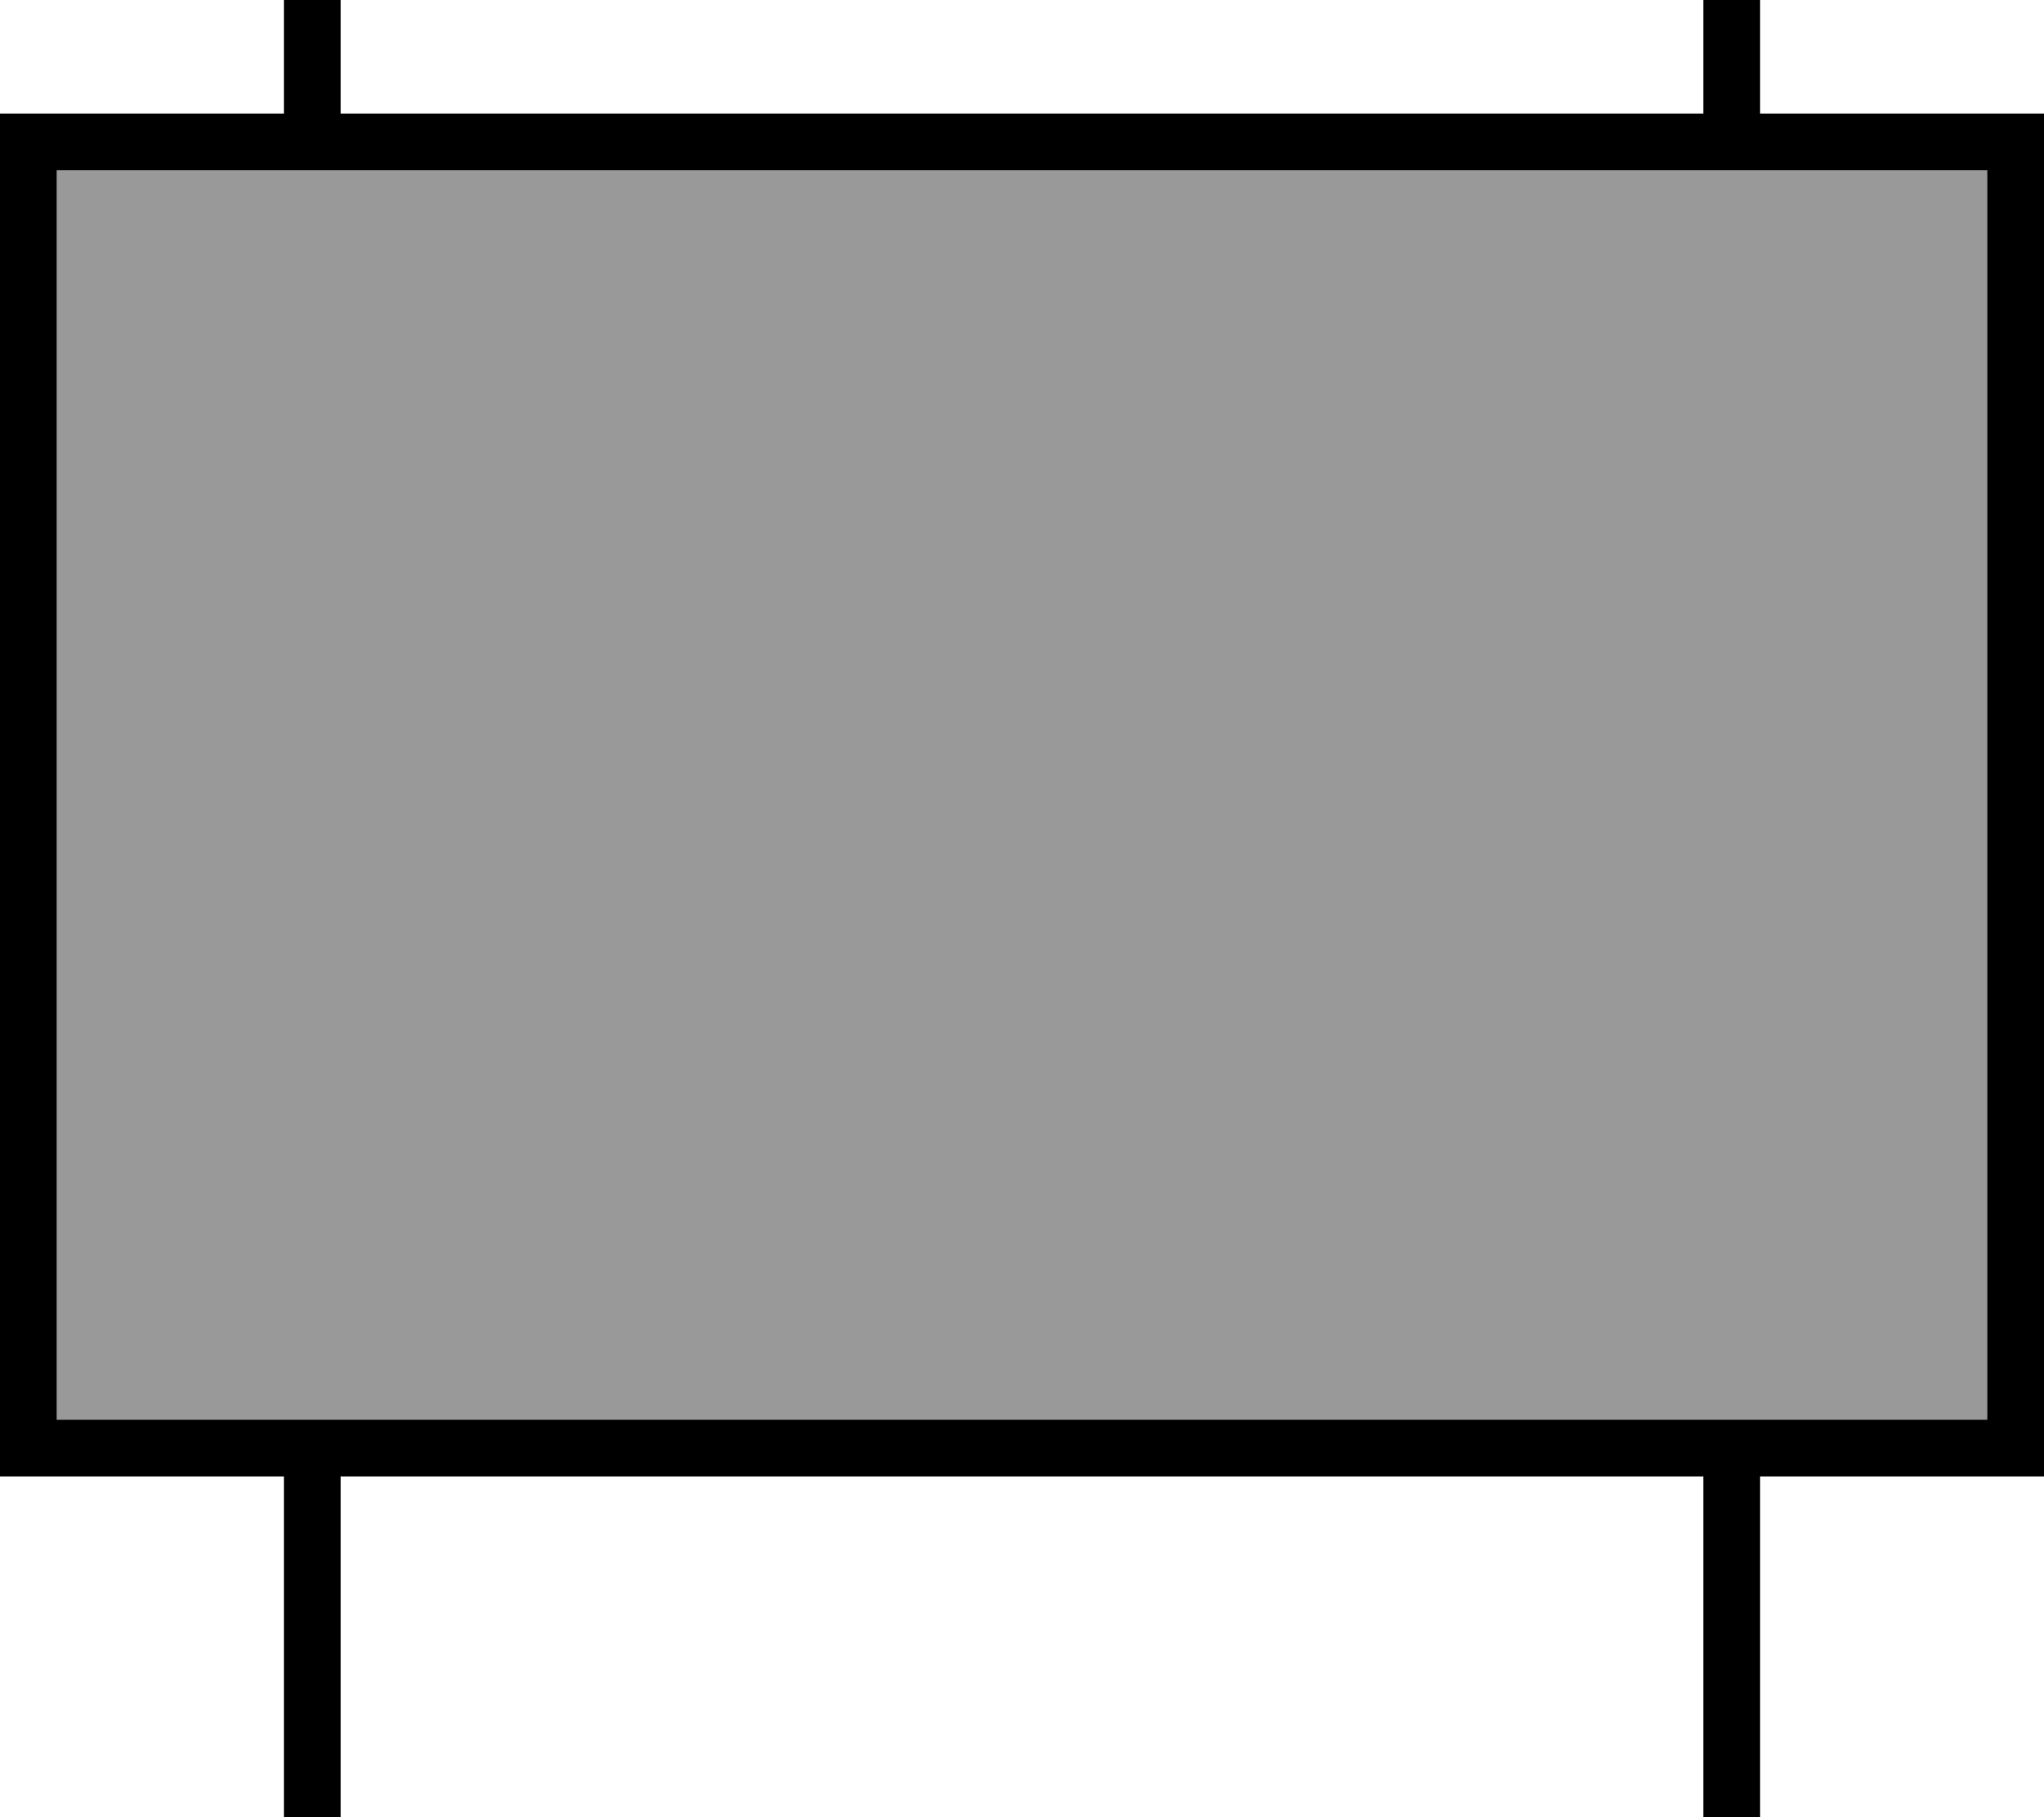
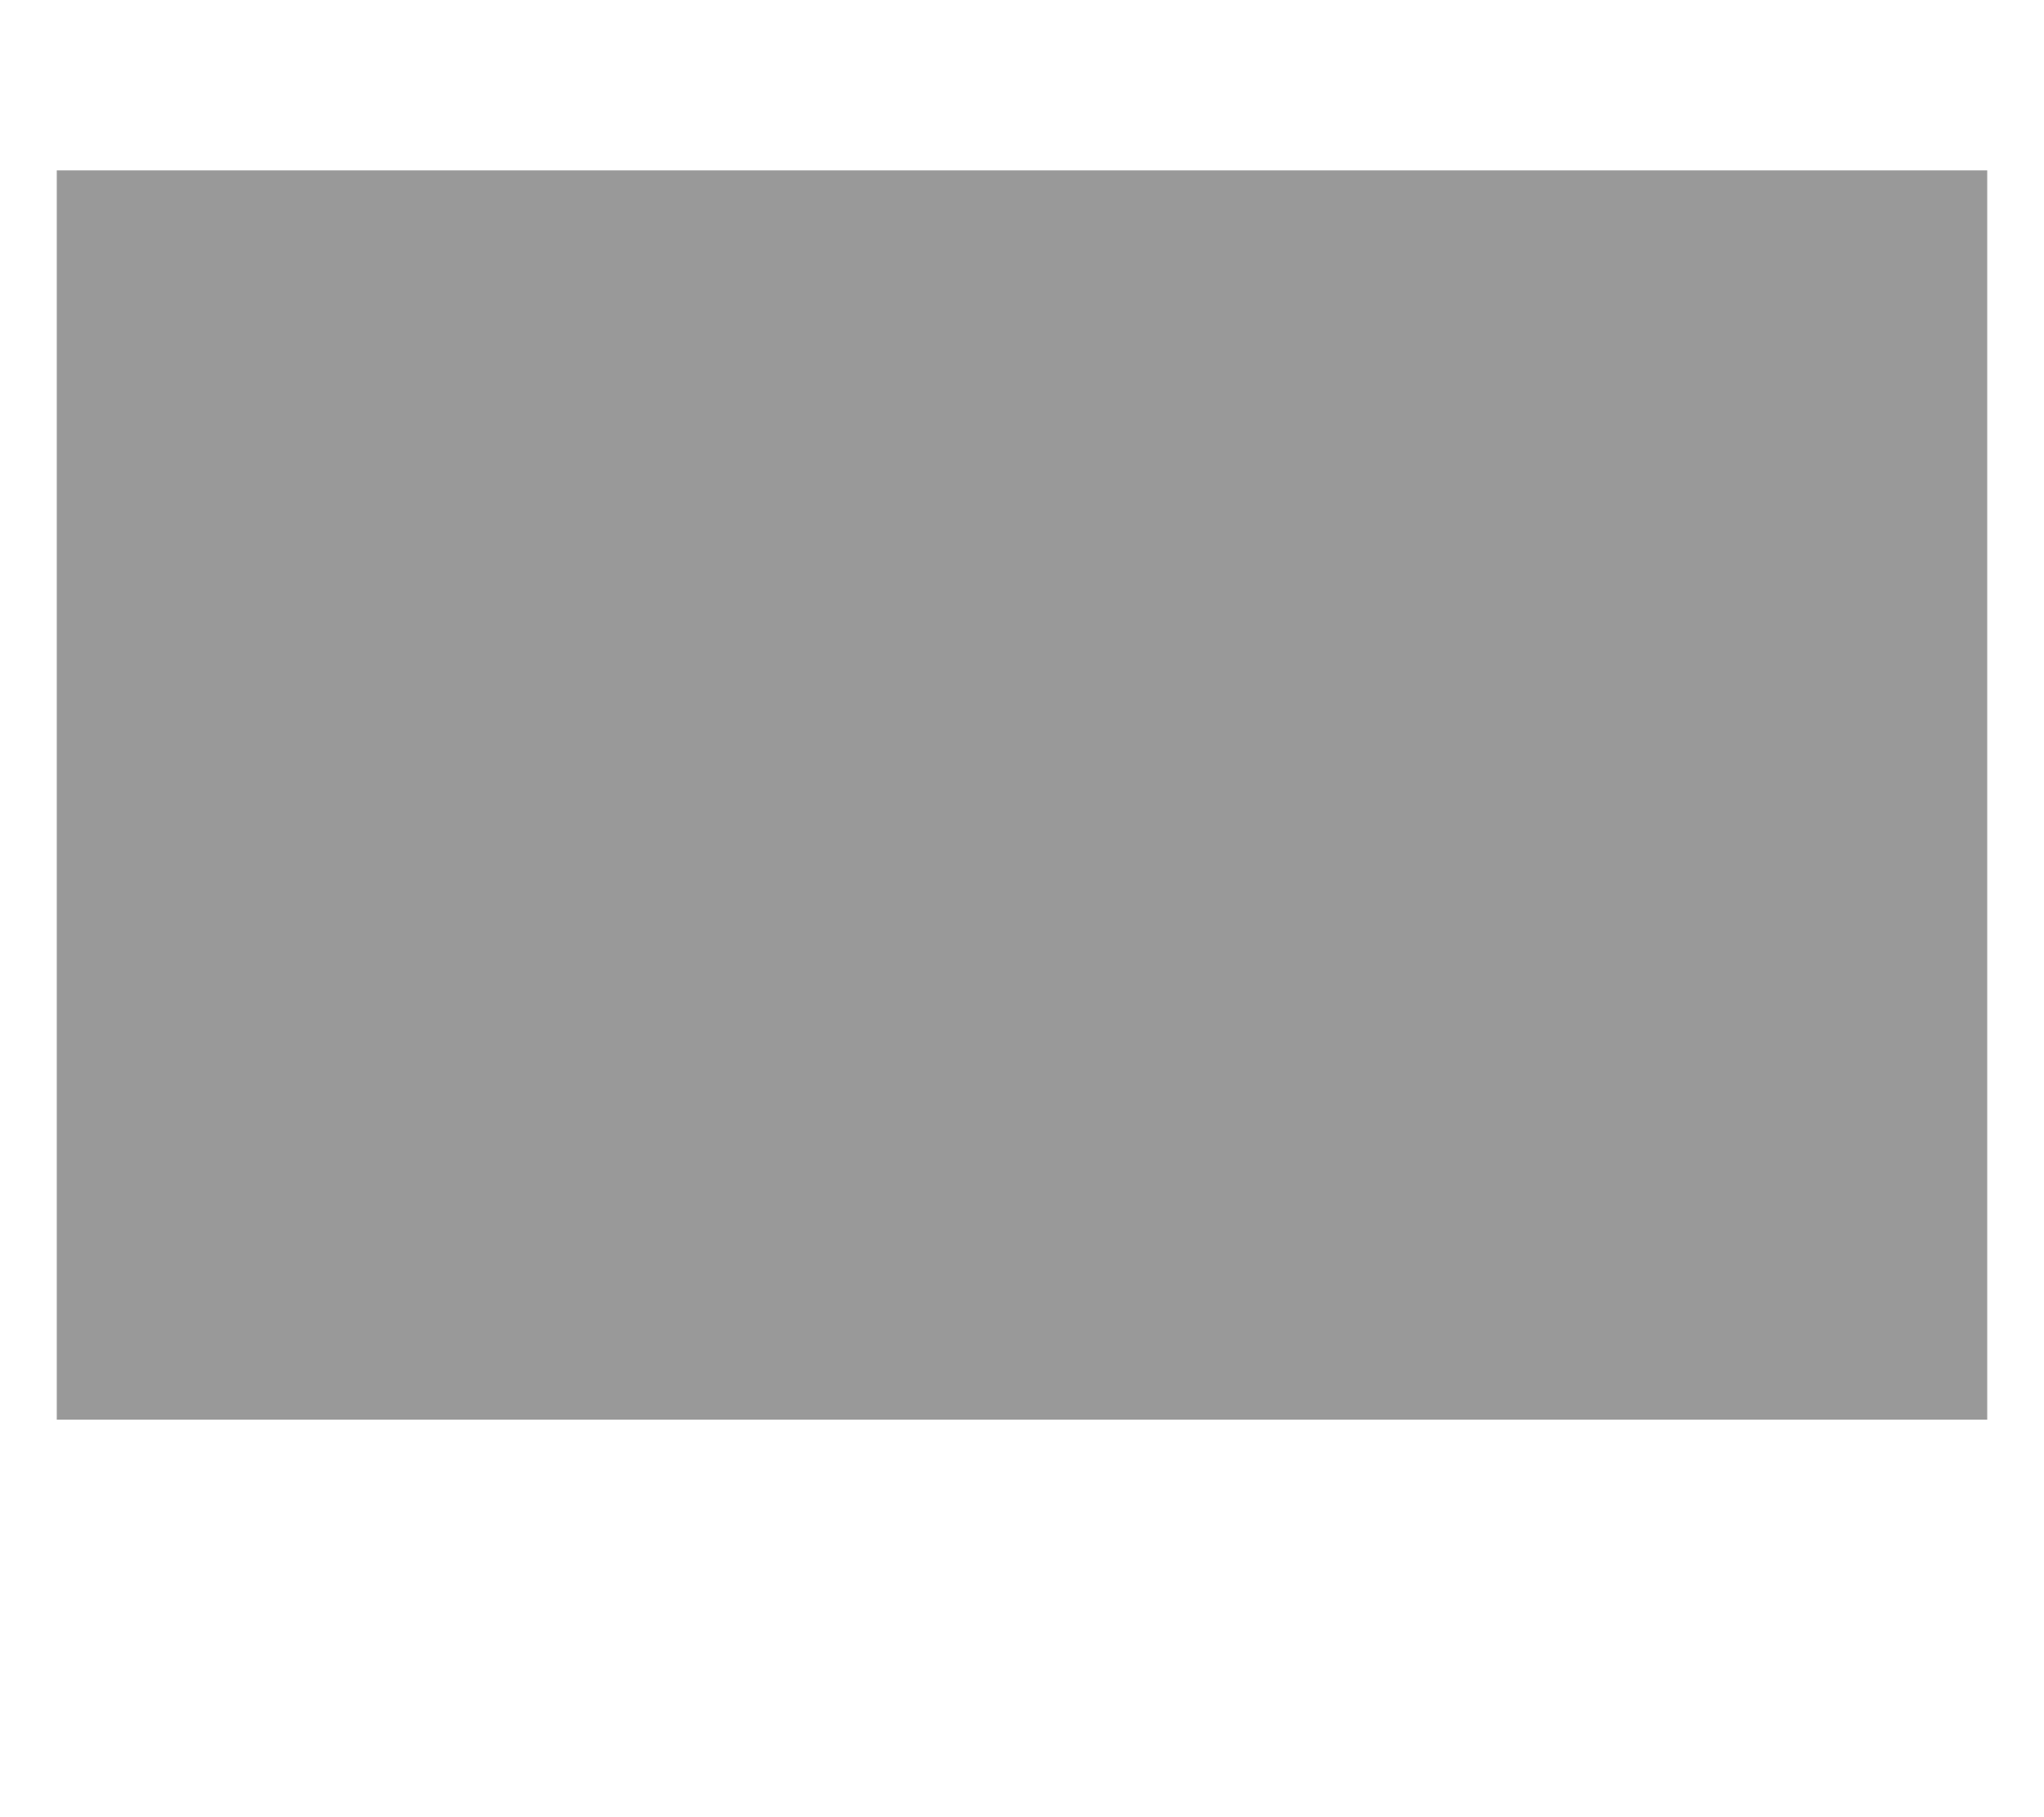
<svg xmlns="http://www.w3.org/2000/svg" viewBox="0 0 576 512">
  <defs>
    <style>.fa-secondary{opacity:.4}</style>
  </defs>
  <path class="fa-secondary" d="M16 48l0 352 544 0 0-352L16 48z" />
-   <path class="fa-primary" d="M80 32L80 0 96 0l0 32 384 0 0-32 16 0 0 32 64 0 16 0 0 16 0 352 0 16-16 0-64 0 0 96-16 0 0-96L96 416l0 96-16 0 0-96-64 0L0 416l0-16L0 48 0 32l16 0 64 0zM560 48L16 48l0 352 544 0 0-352z" />
</svg>